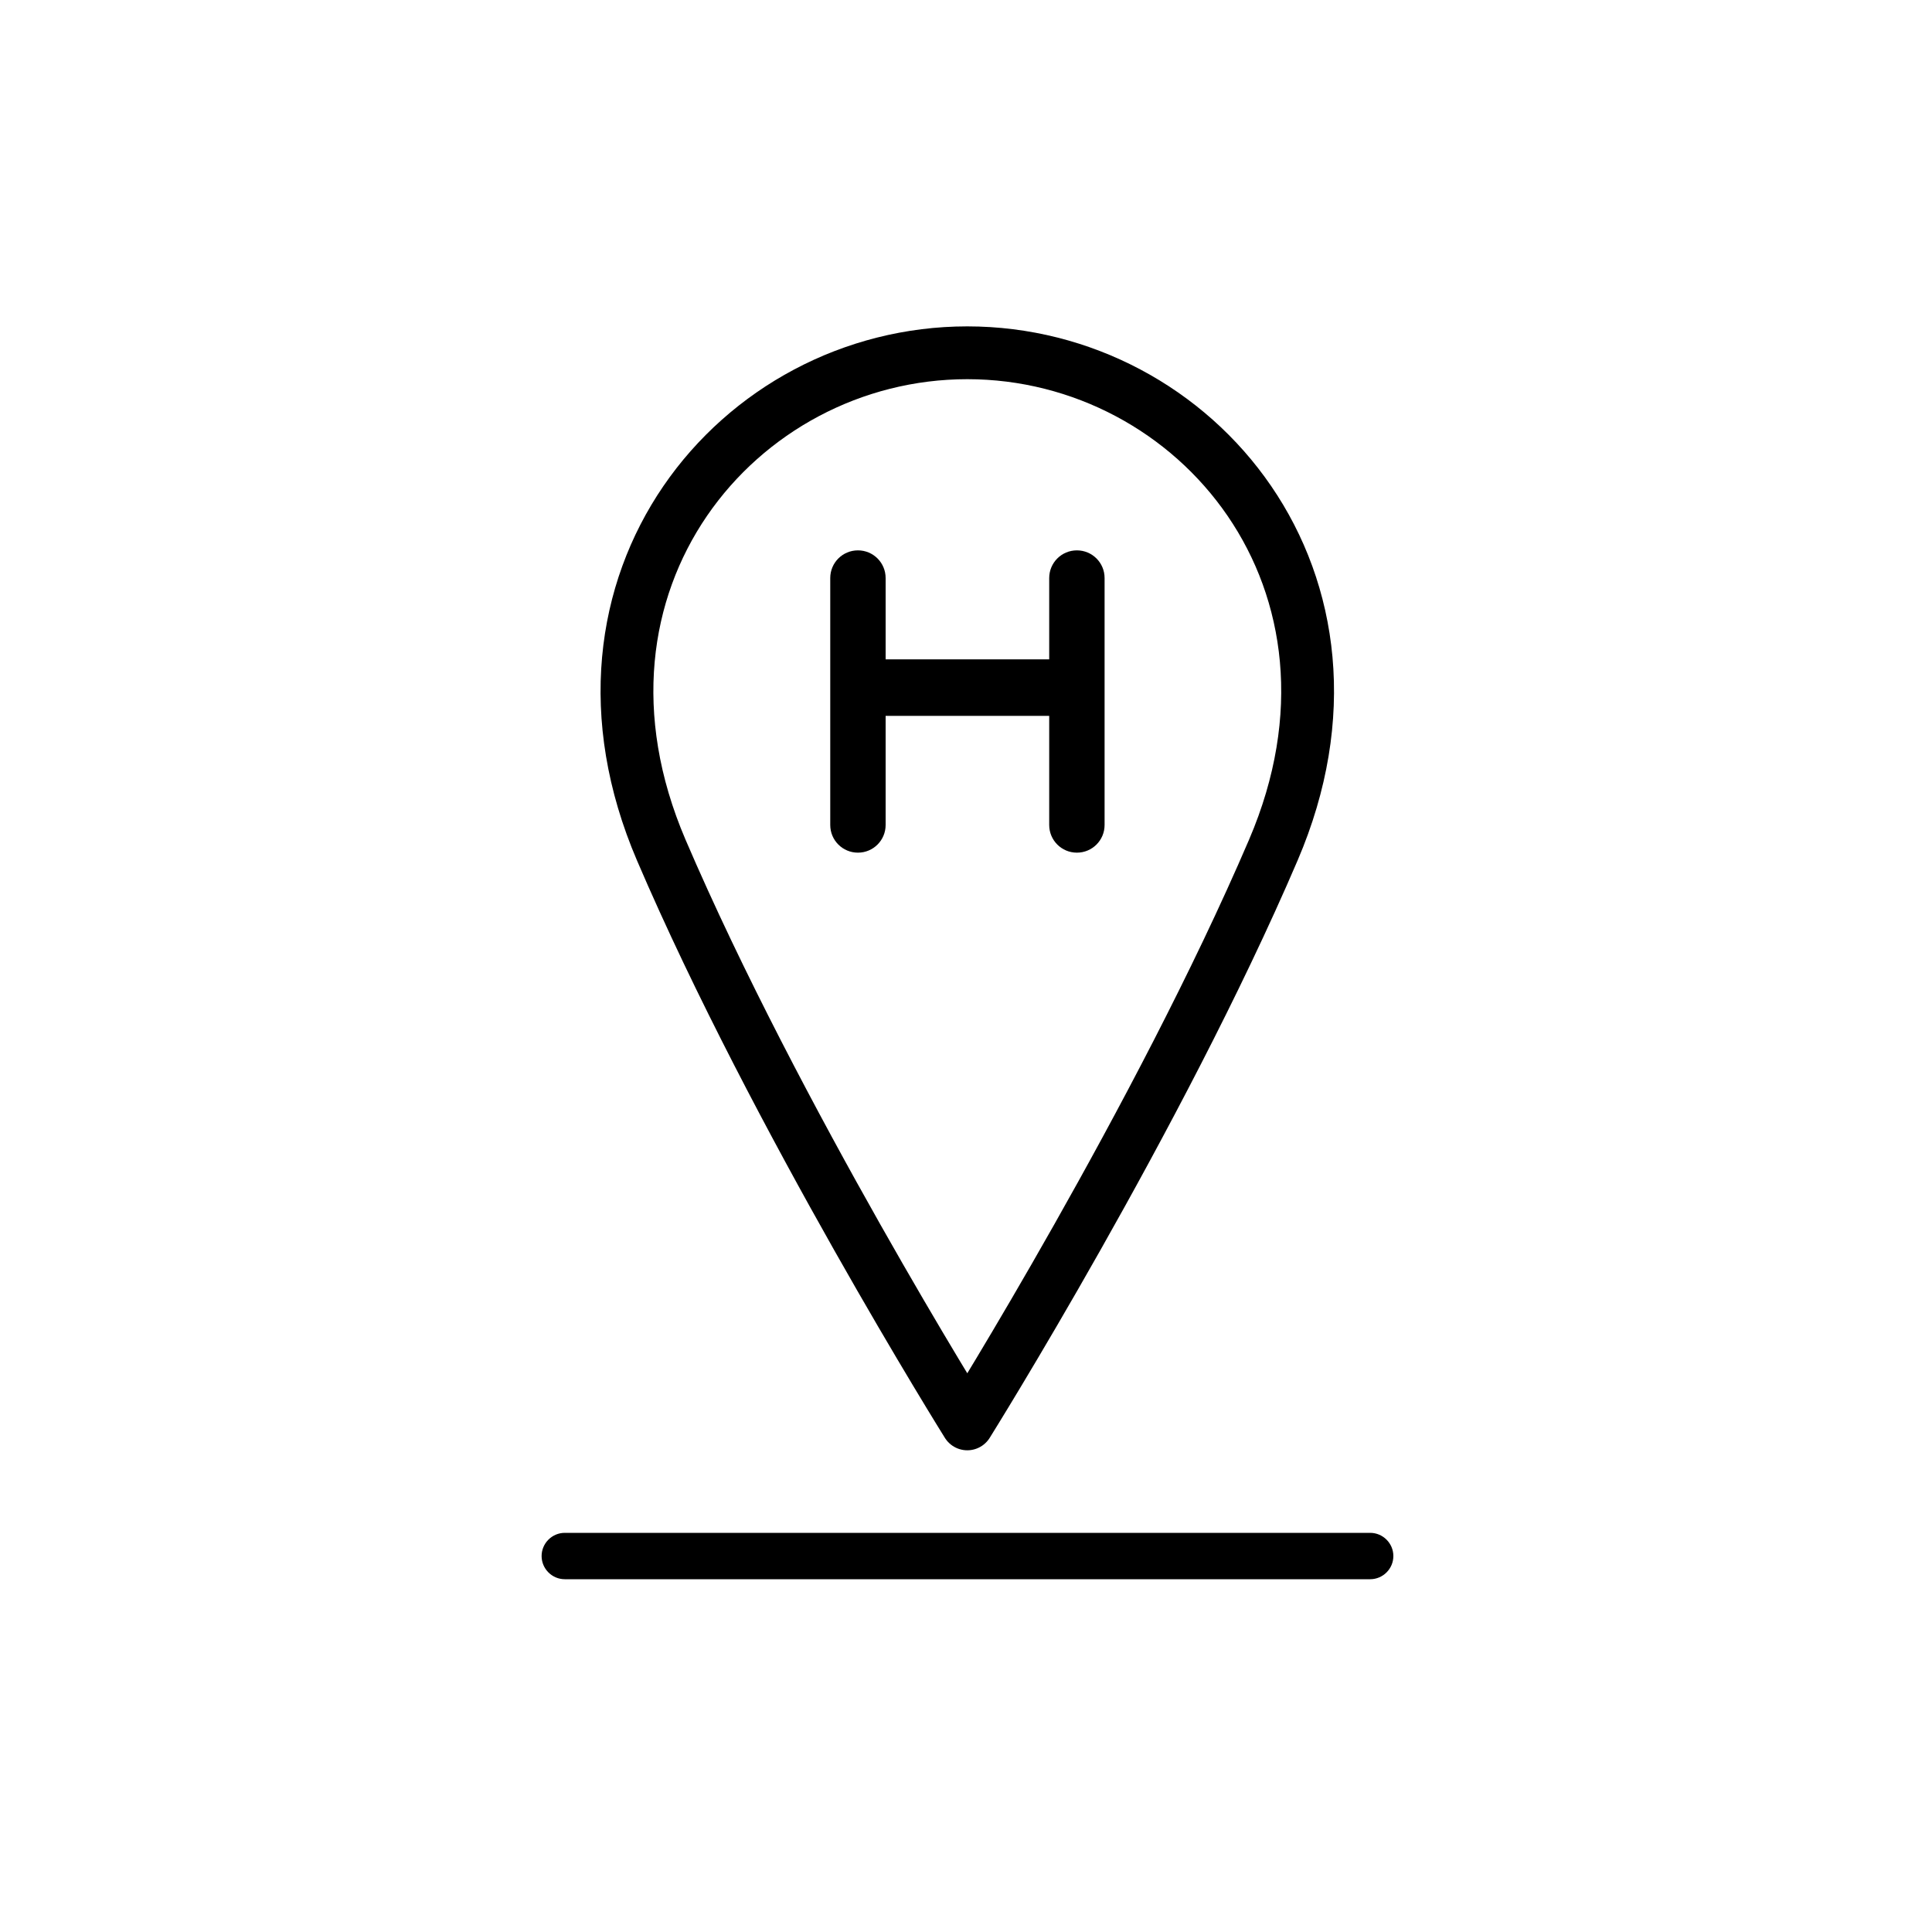
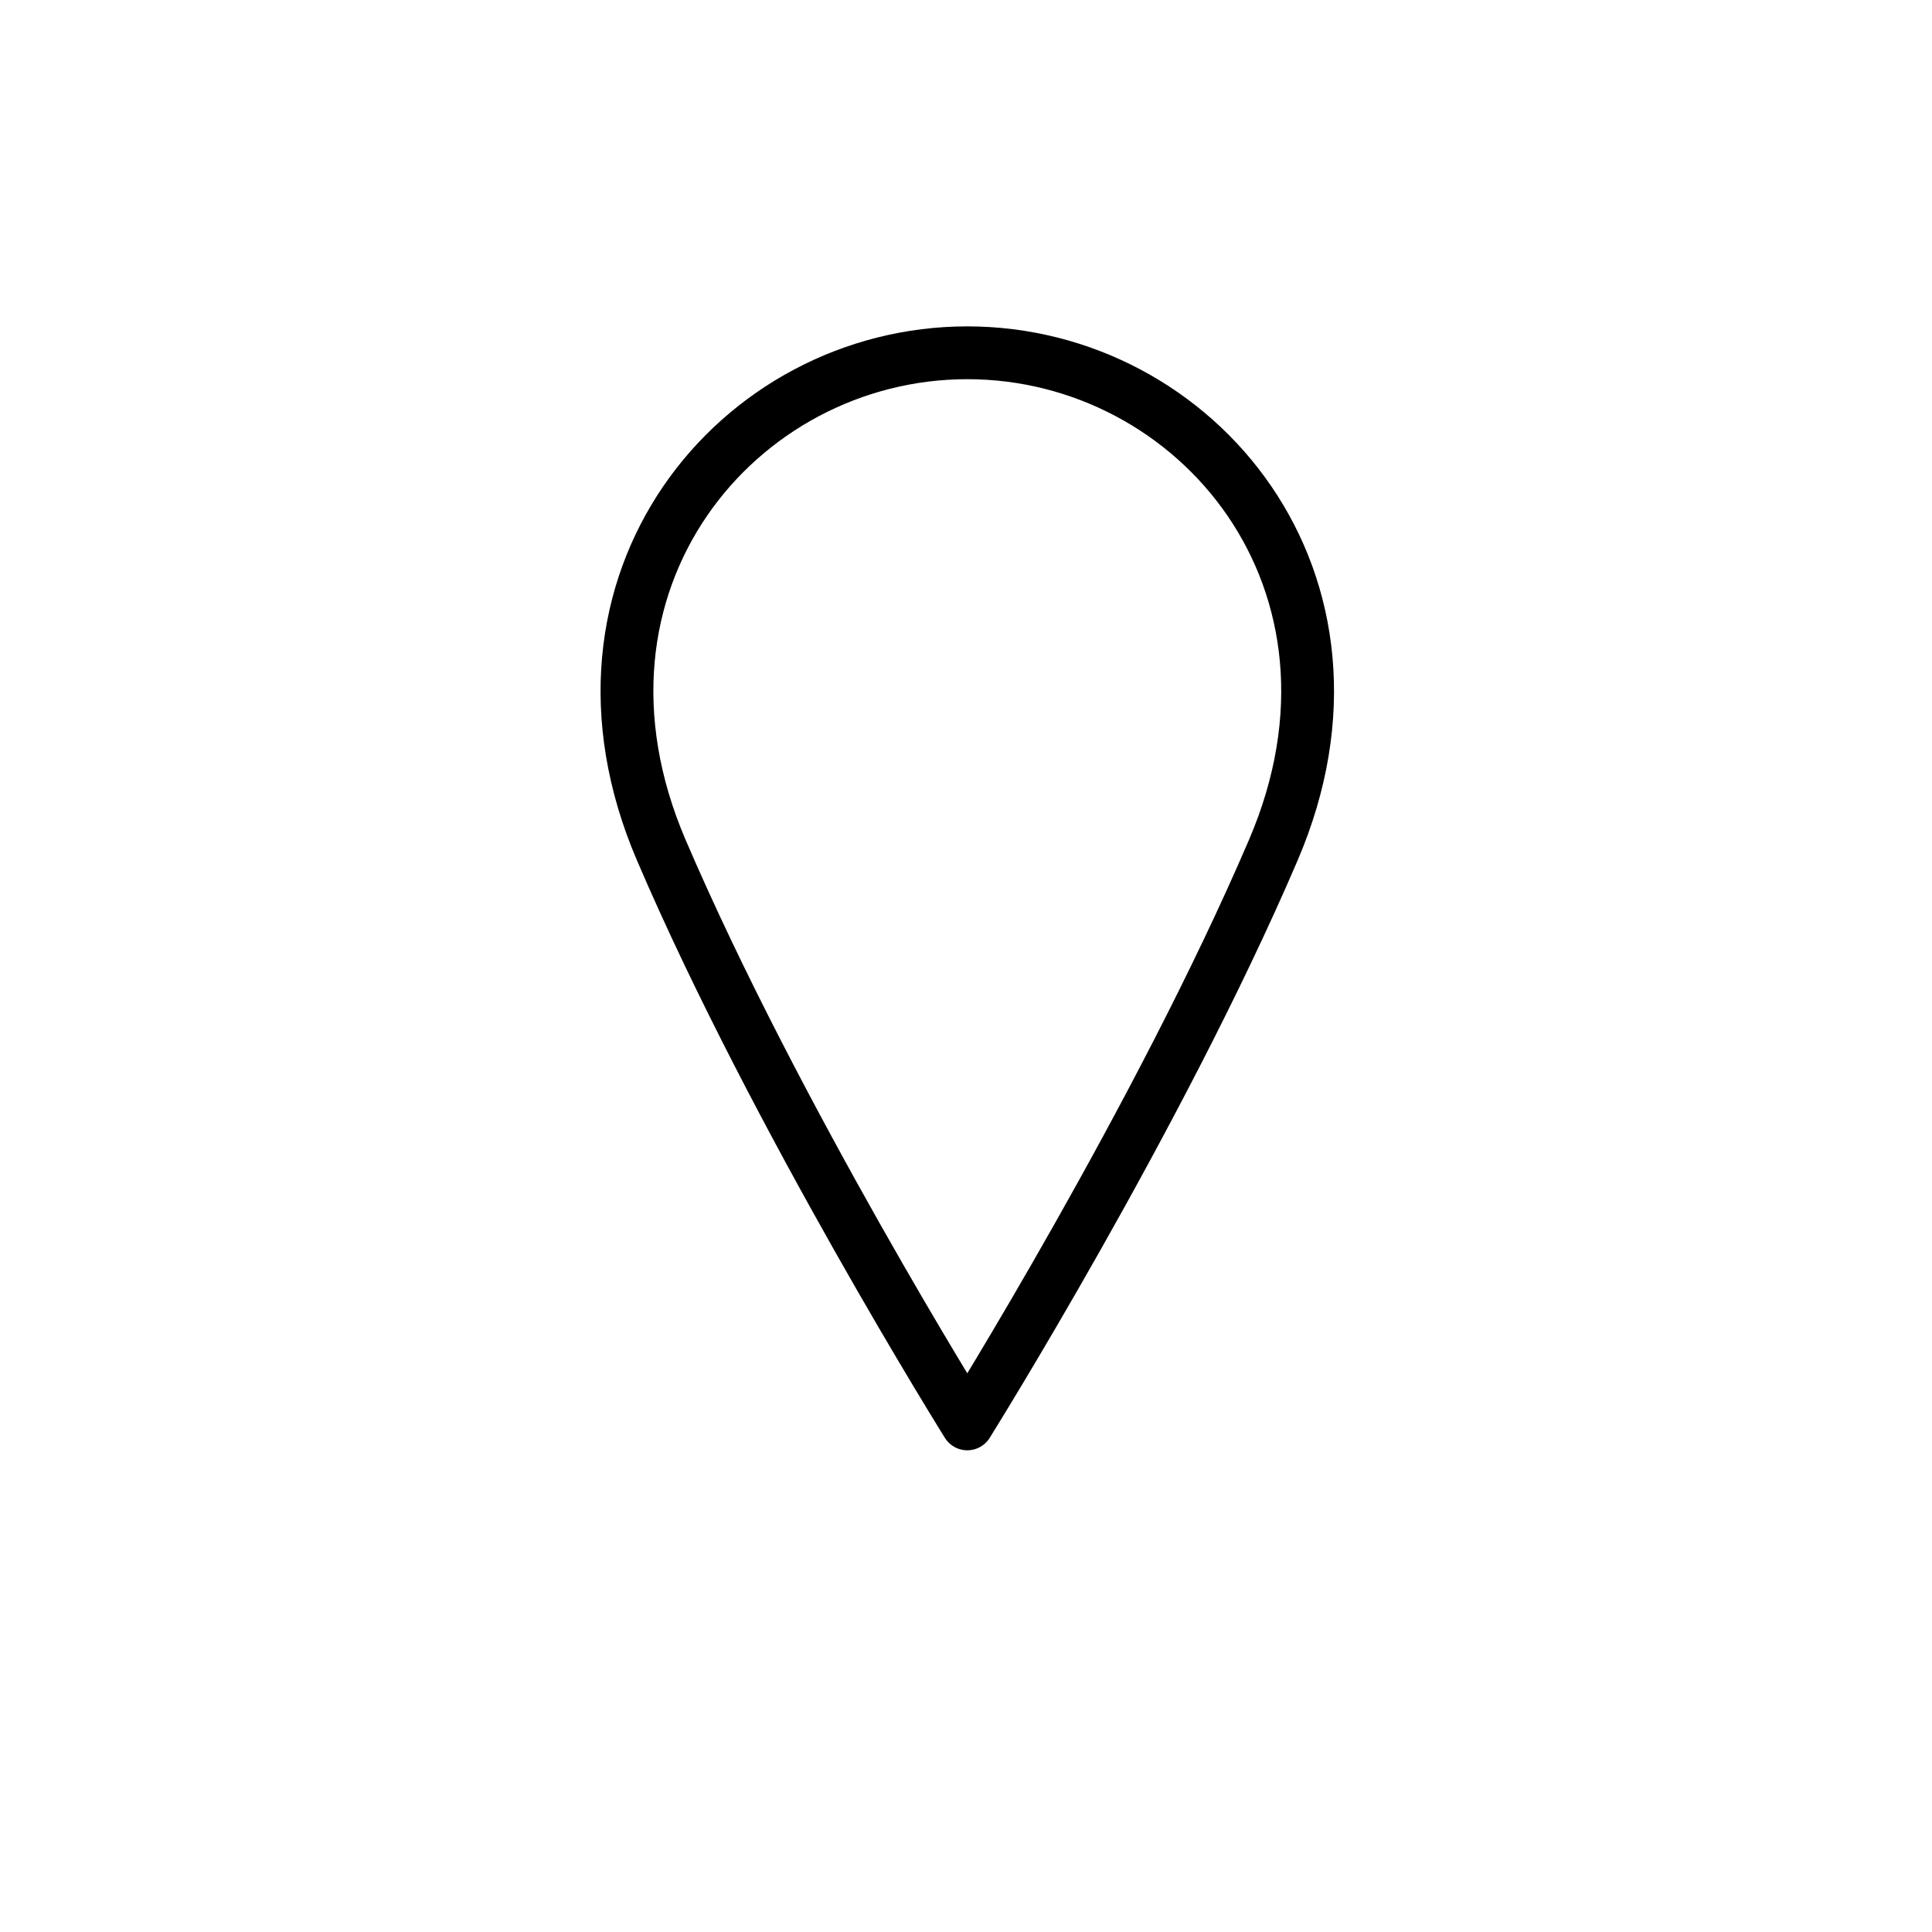
<svg xmlns="http://www.w3.org/2000/svg" id="_7_OTROS" data-name="7_OTROS" viewBox="0 0 150 150">
  <defs>
    <style>
      .cls-1, .cls-2 {
        fill: none;
      }

      .cls-2 {
        stroke: #000;
        stroke-linecap: round;
        stroke-linejoin: round;
        stroke-width: 4.1px;
      }
    </style>
  </defs>
  <g id="UBICACIÓN_HOTEL" data-name="UBICACIÓN HOTEL">
    <g>
-       <rect class="cls-1" width="150" height="150" />
      <g>
        <path class="cls-2" d="M98.86,66c-8.91,20.79-23.76,44.55-23.76,44.55,0,0-14.85-23.76-23.76-44.55-8.91-20.79,5.94-38.61,23.76-38.61s32.67,17.82,23.76,38.61Z" />
-         <path d="M106.38,119.01h-62.53c-.99,0-1.8.81-1.8,1.8s.81,1.8,1.8,1.8h62.53c.99,0,1.8-.81,1.8-1.8s-.81-1.8-1.8-1.8Z" />
-         <path d="M85.76,64.05v-19.17c0-1.19-.96-2.15-2.15-2.15h0c-1.19,0-2.15.96-2.15,2.15v6.31h-12.7v-6.31c0-1.19-.96-2.15-2.15-2.15h0c-1.19,0-2.15.96-2.15,2.15v19.17c0,1.19.96,2.15,2.15,2.15h0c1.19,0,2.15-.96,2.15-2.15v-8.47h12.7v8.47c0,1.19.96,2.15,2.15,2.15h0c1.19,0,2.15-.96,2.15-2.15Z" />
      </g>
    </g>
  </g>
</svg>